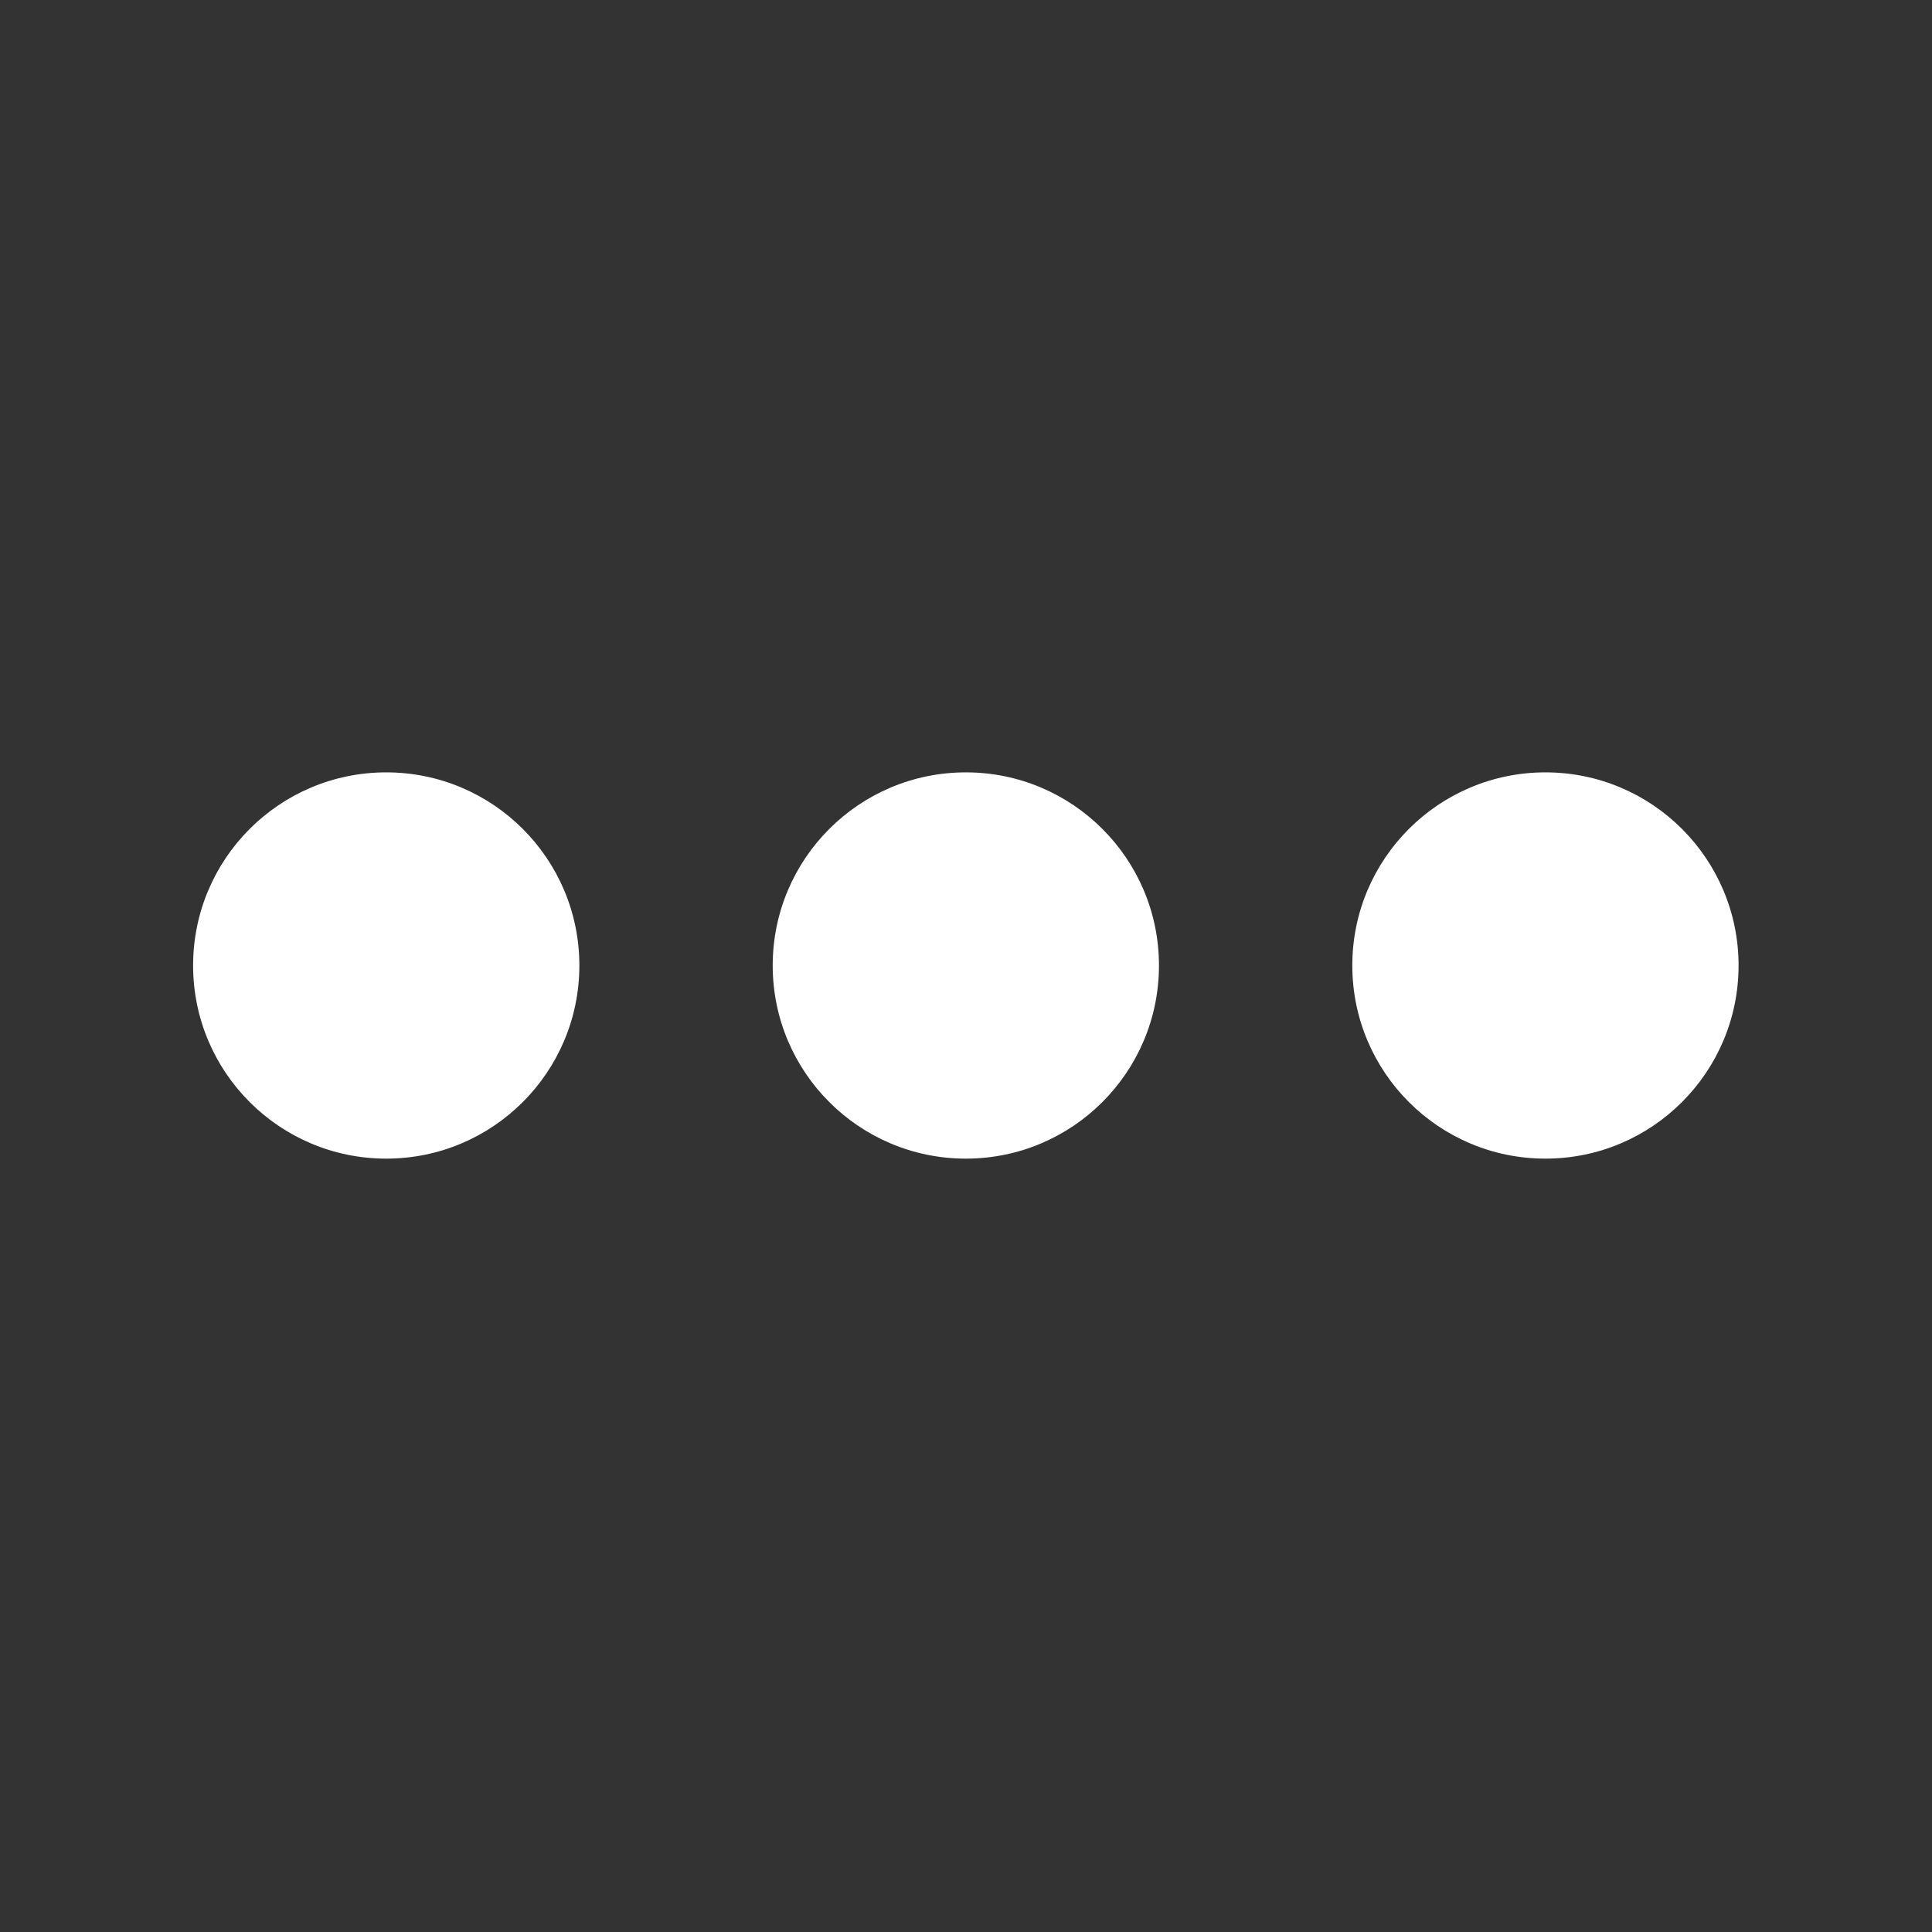
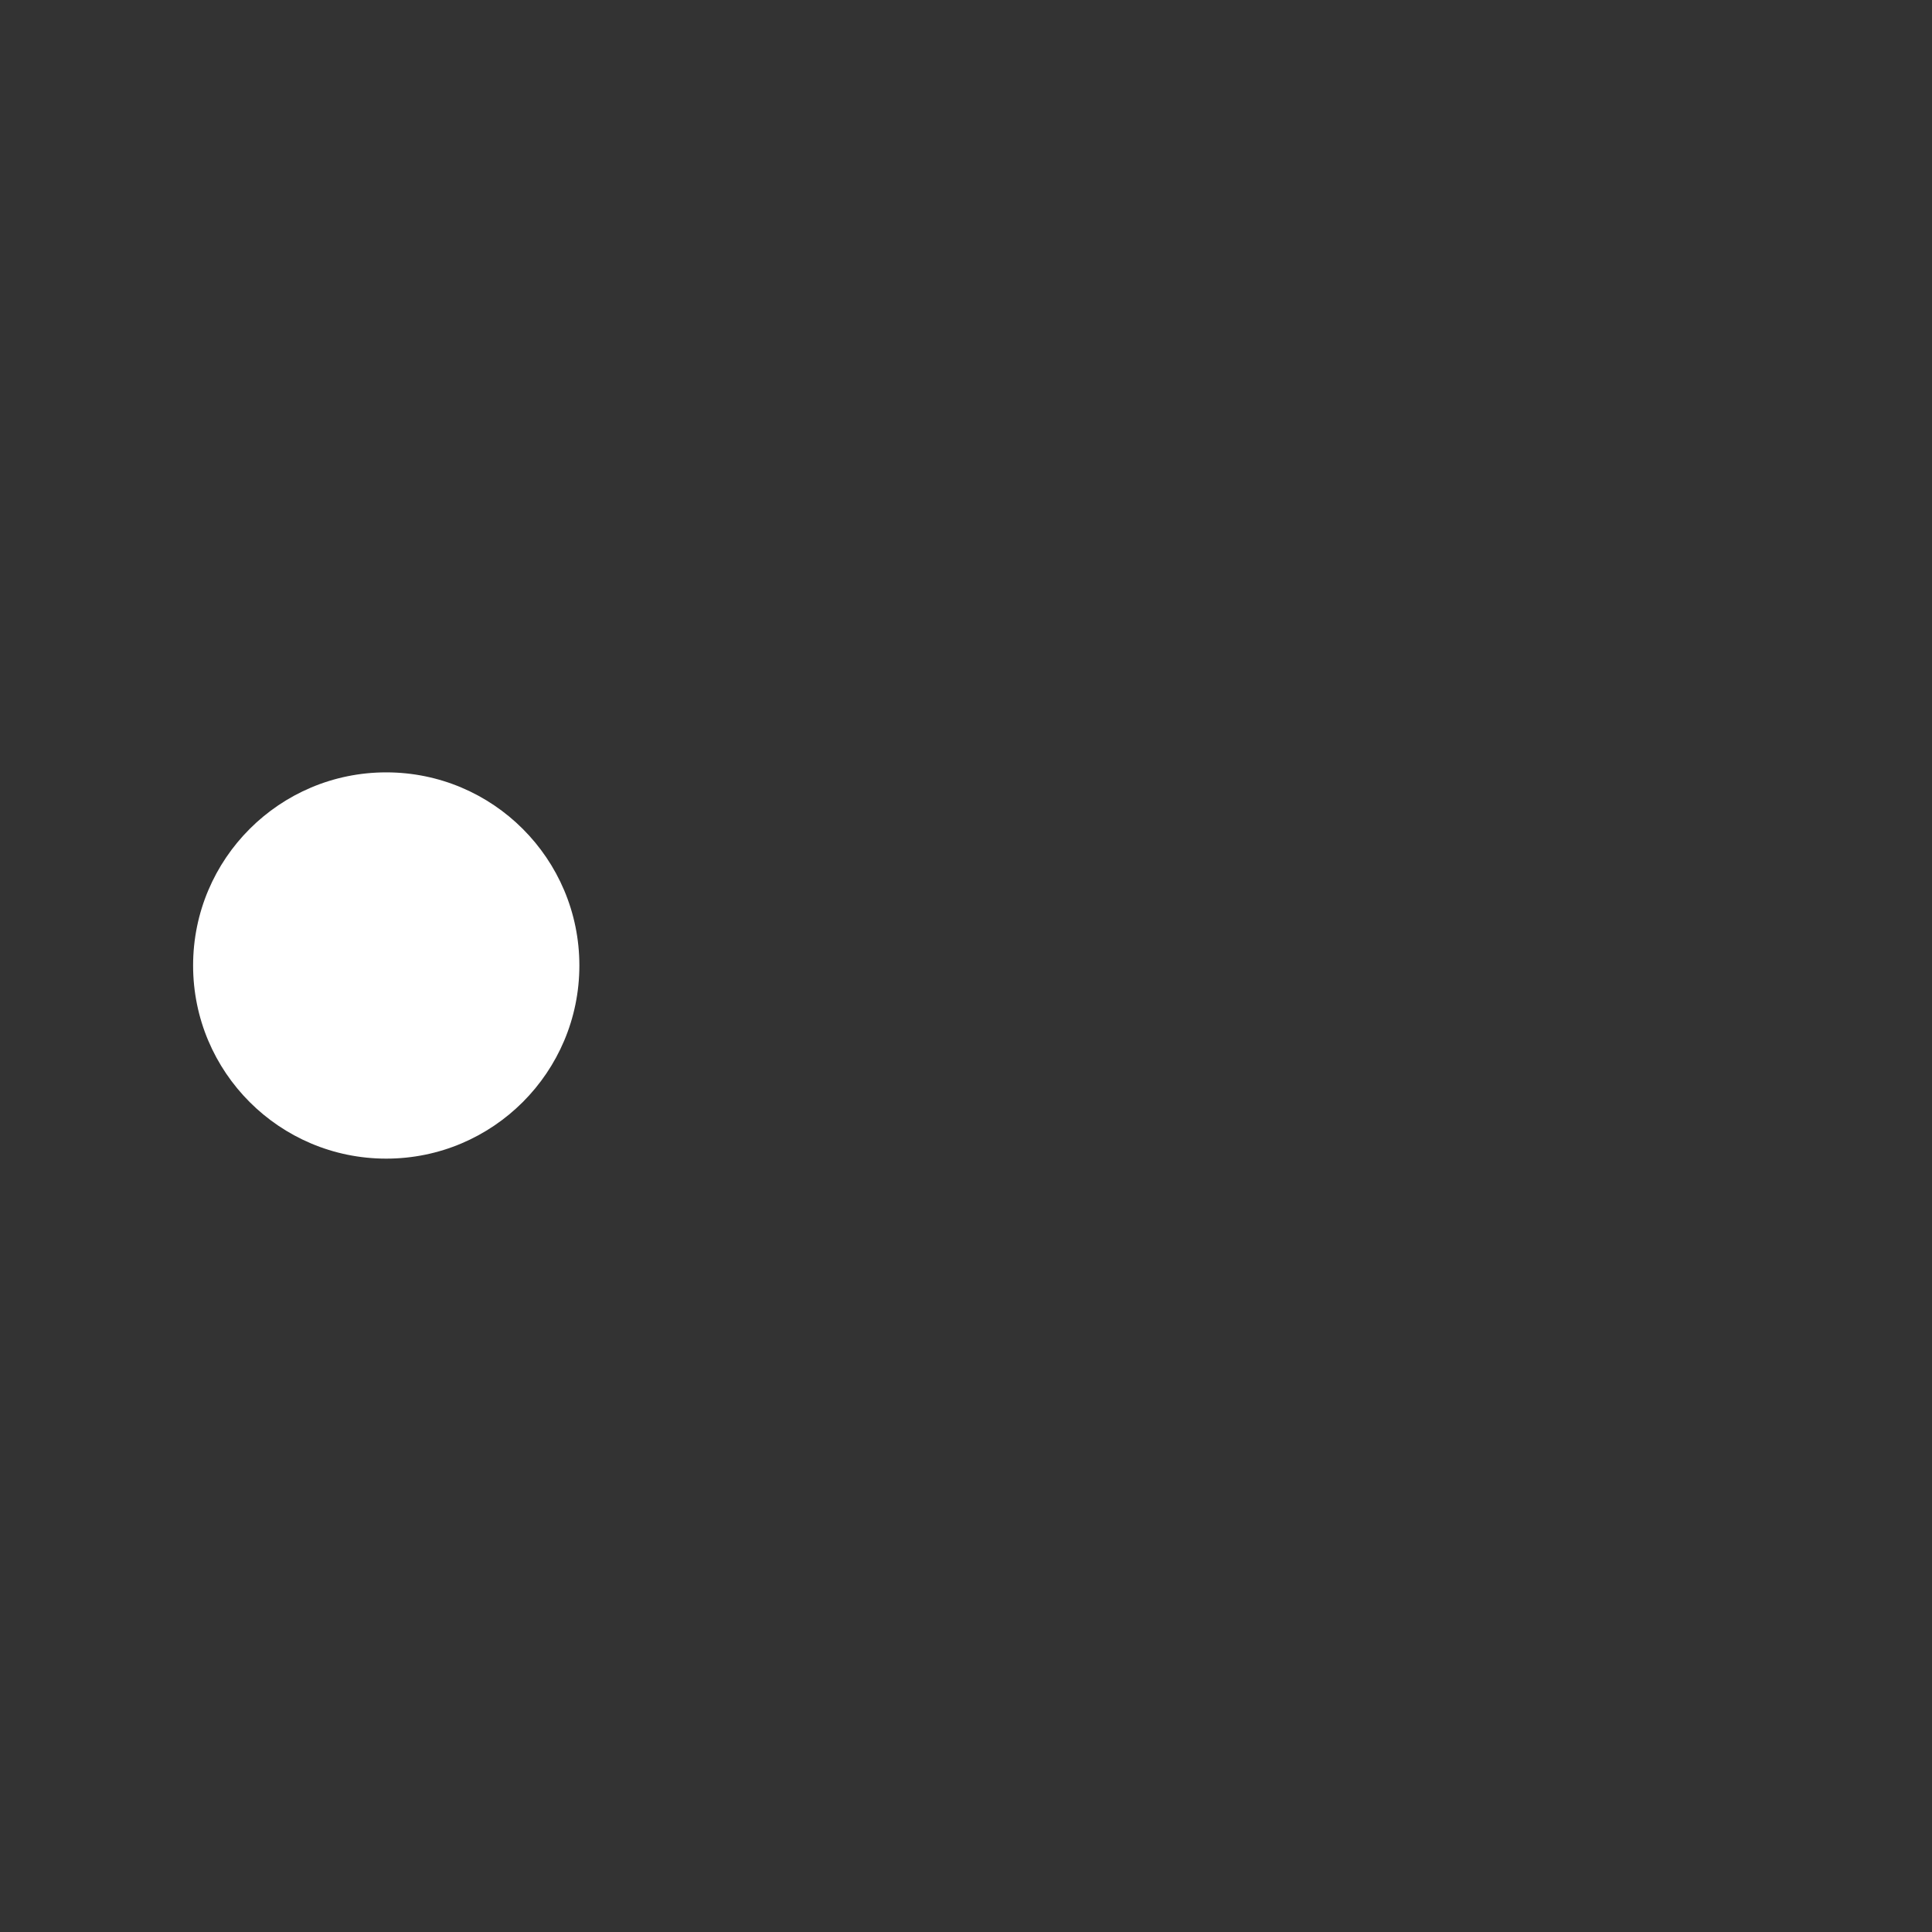
<svg xmlns="http://www.w3.org/2000/svg" width="100%" height="100%" viewBox="0 0 200 200" version="1.1" xml:space="preserve" style="fill-rule:evenodd;clip-rule:evenodd;stroke-linejoin:round;stroke-miterlimit:2;">
  <rect x="0" y="0" width="200" height="200" fill="#333333" stroke="none" />
  <g transform="matrix(1.274,0,0,1.274,114.575,-32.065)">
-     <circle cx="35.642" cy="103.621" r="15.693" style="fill:white;" />
-   </g>
+     </g>
  <g transform="matrix(1.274,0,0,1.274,54.575,-32.065)">
-     <circle cx="35.642" cy="103.621" r="15.693" style="fill:white;" />
-   </g>
+     </g>
  <g transform="matrix(1.274,0,0,1.274,-5.425,-32.065)">
    <circle cx="35.642" cy="103.621" r="15.693" style="fill:white;" />
  </g>
</svg>